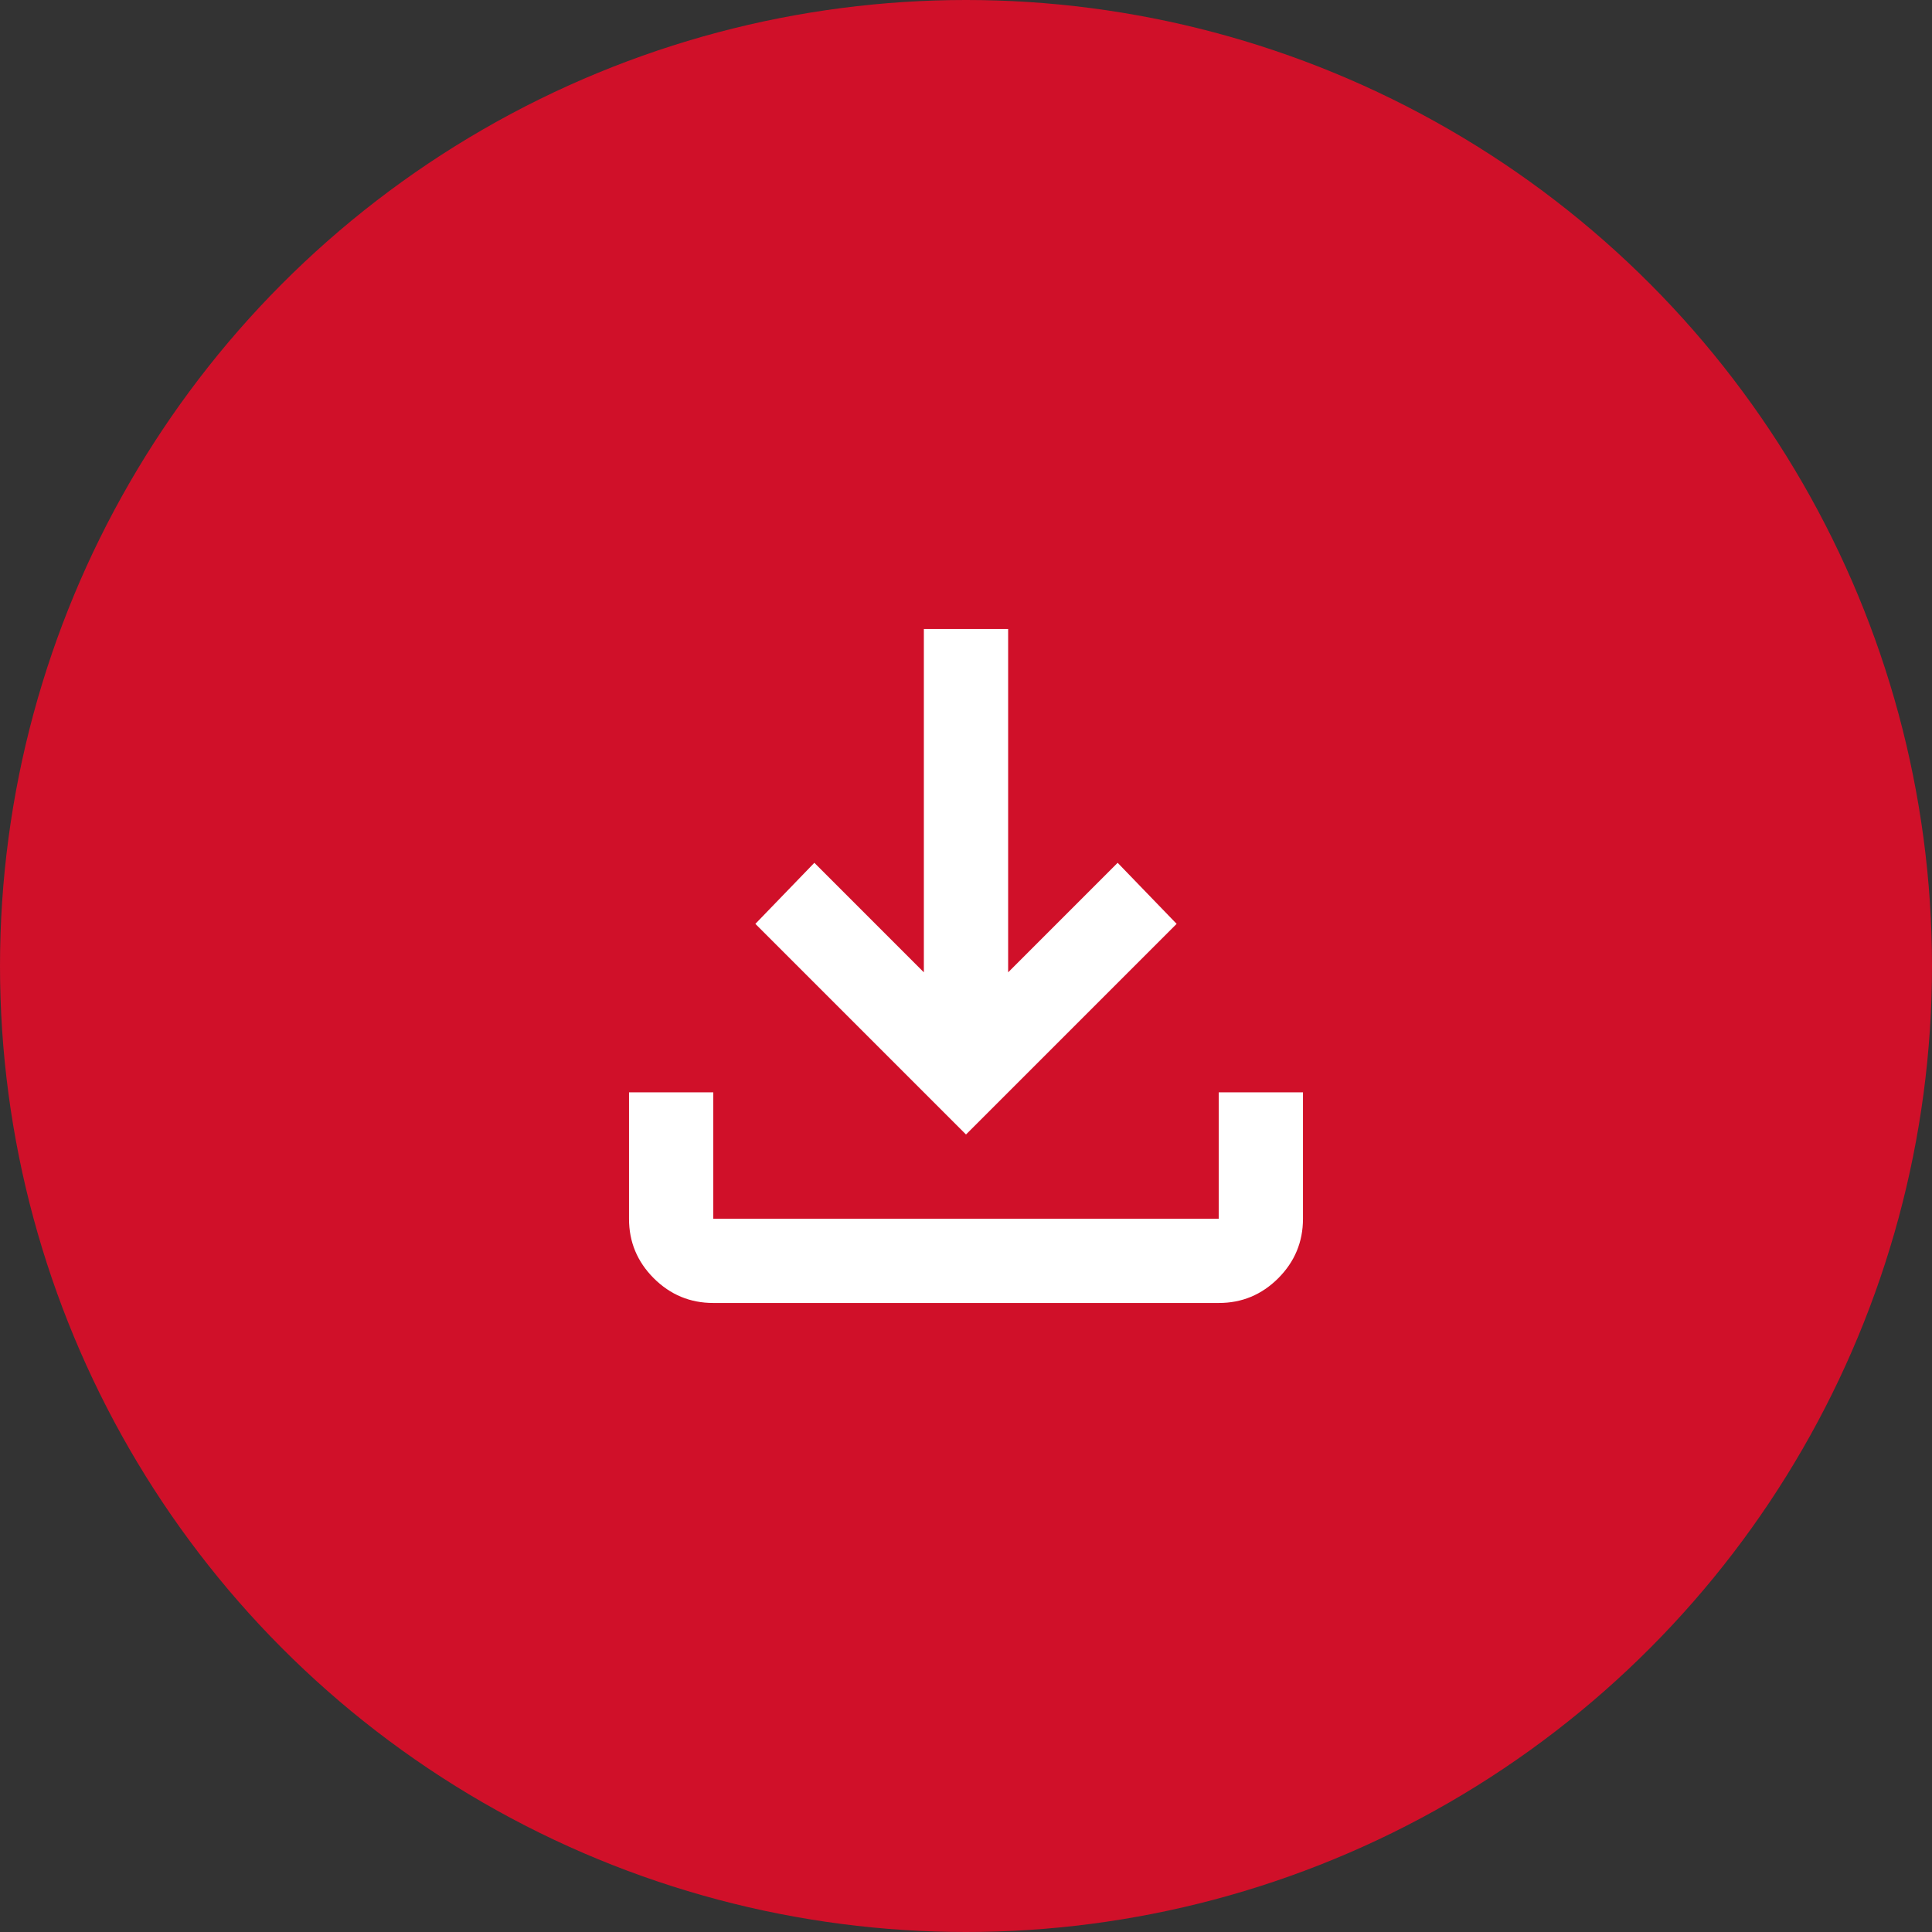
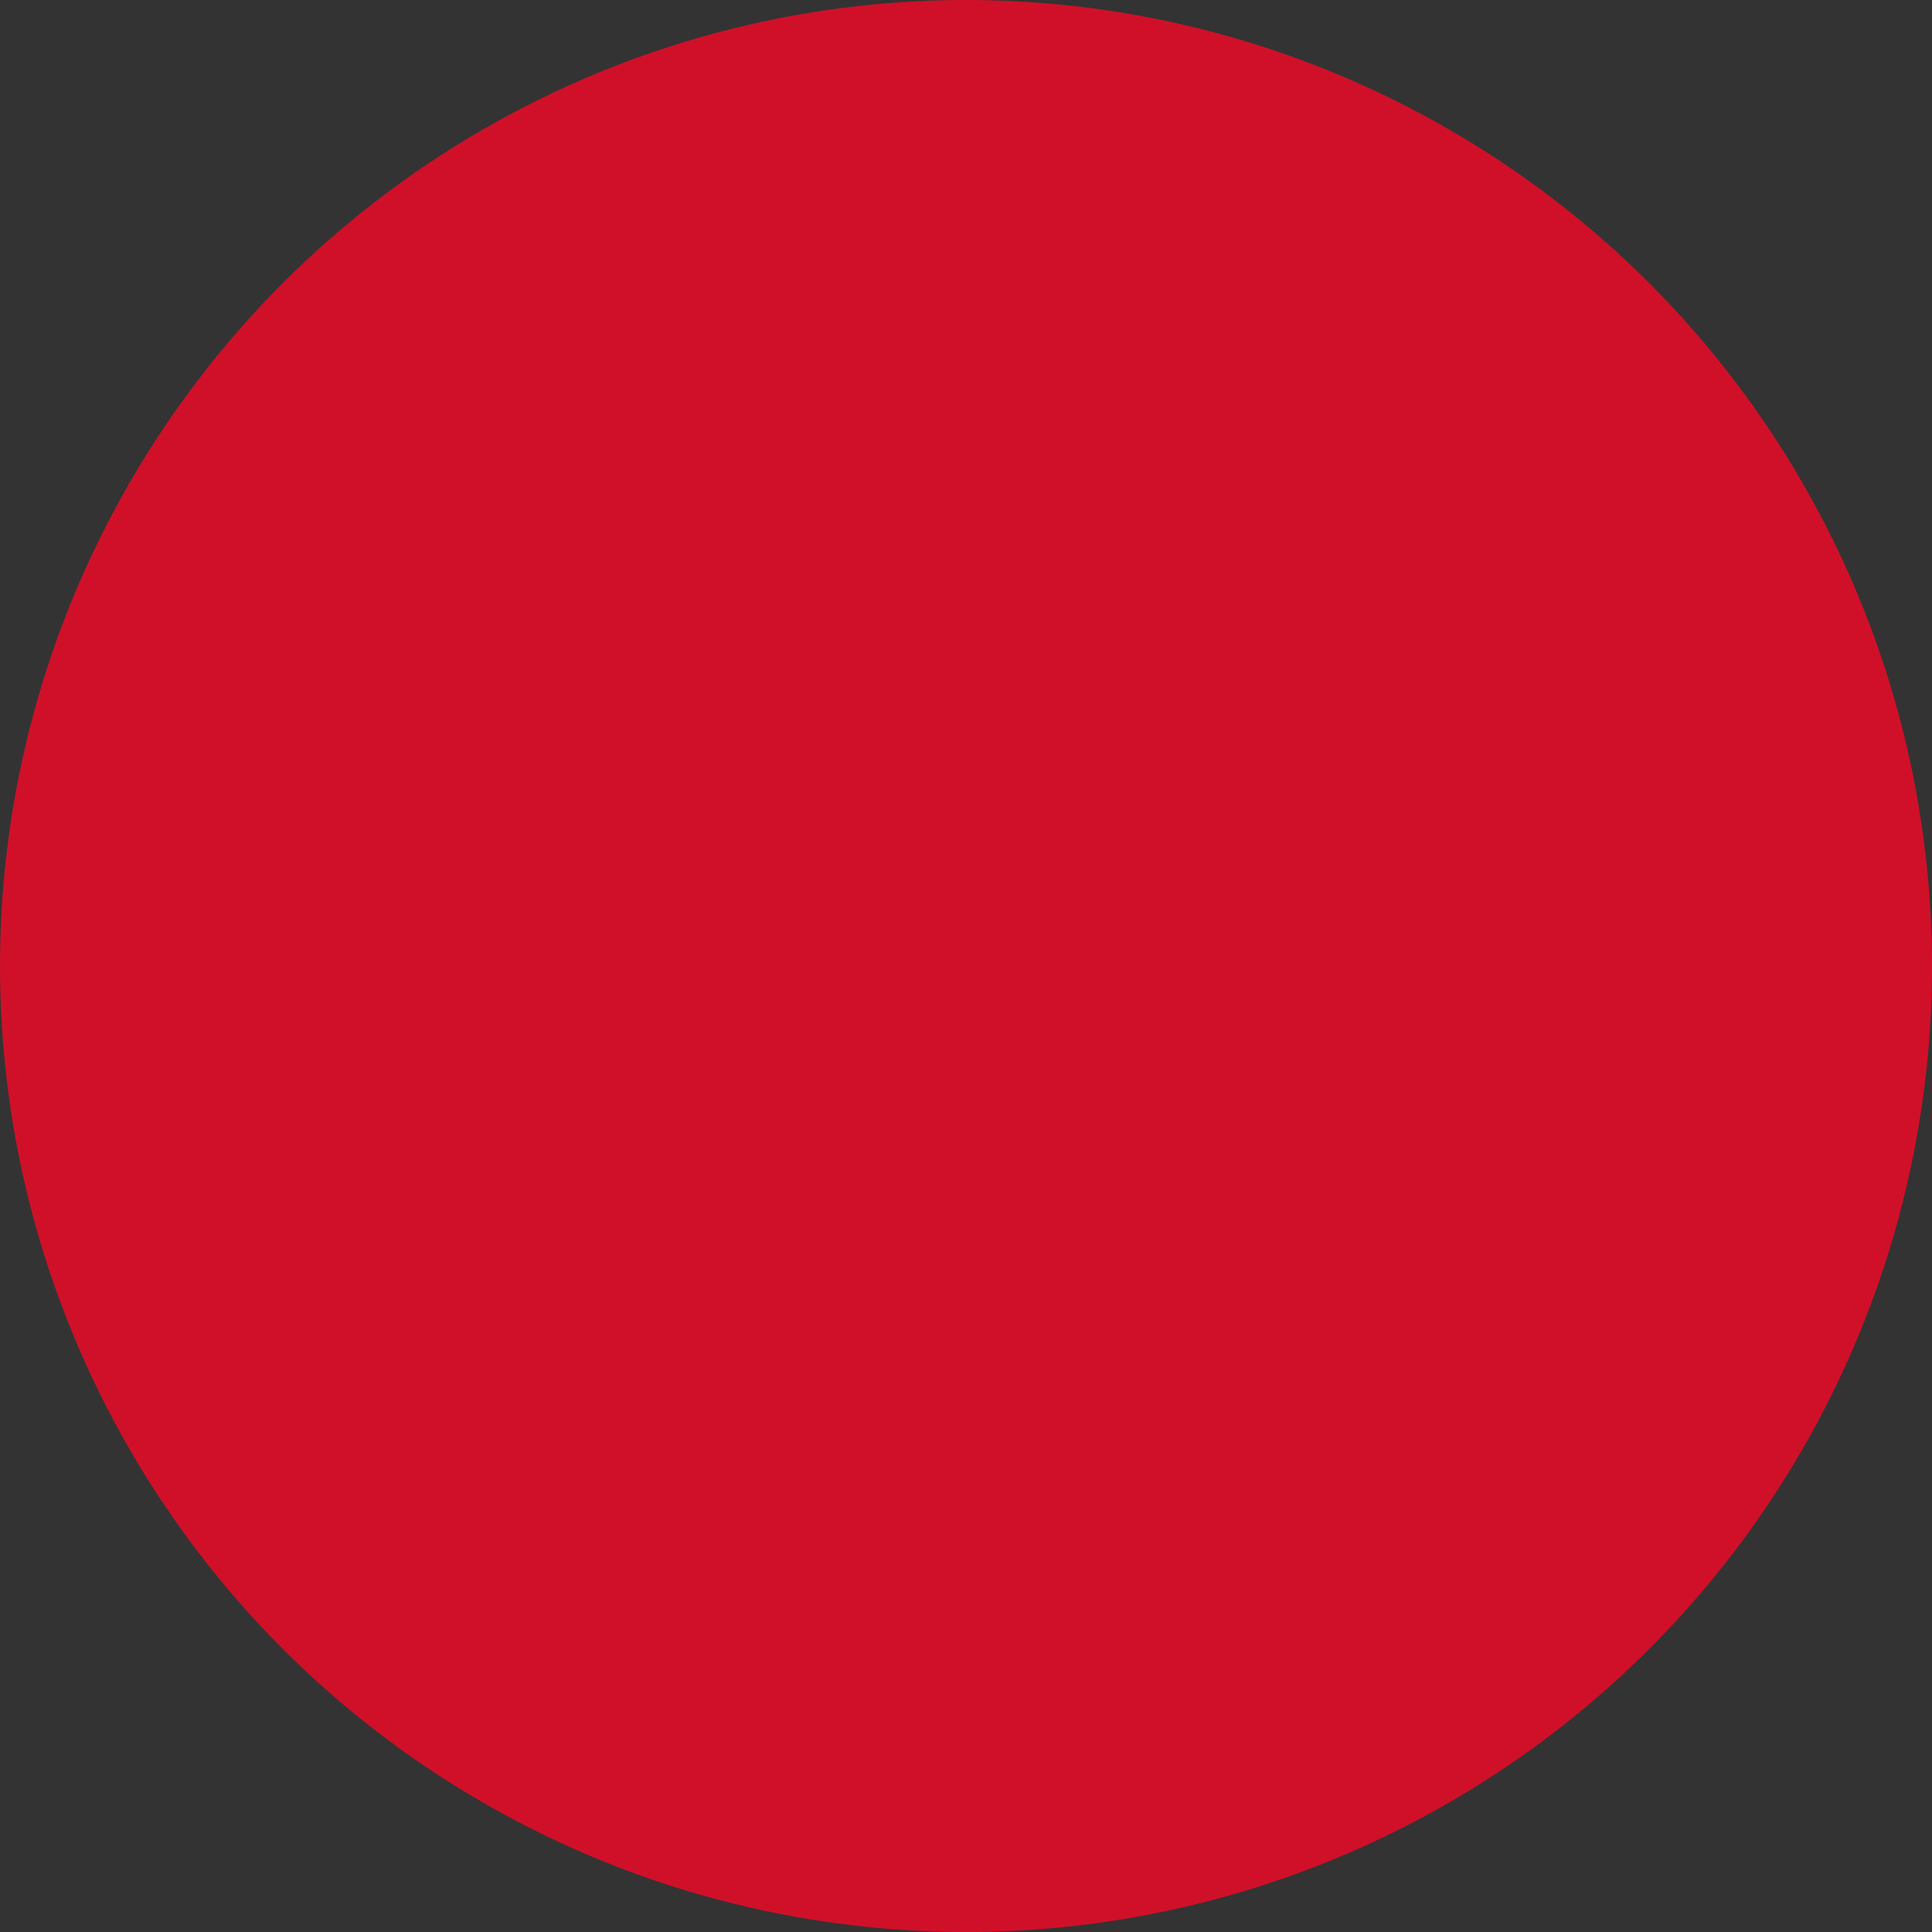
<svg xmlns="http://www.w3.org/2000/svg" width="43" height="43" viewBox="0 0 43 43" fill="none">
  <rect x="0" y="0" width="43" height="43" fill="#333333" stroke="none" />
  <circle cx="21.5" cy="21.5" r="21.5" fill="#D01029" />
-   <path d="M21.5 25.25L16.812 20.562L18.125 19.203L20.562 21.641V14H22.438V21.641L24.875 19.203L26.188 20.562L21.5 25.25ZM15.875 29C15.359 29 14.918 28.816 14.55 28.449C14.183 28.081 13.999 27.64 14 27.125V24.312H15.875V27.125H27.125V24.312H29V27.125C29 27.641 28.816 28.082 28.449 28.45C28.081 28.817 27.64 29.001 27.125 29H15.875Z" fill="white" />
</svg>